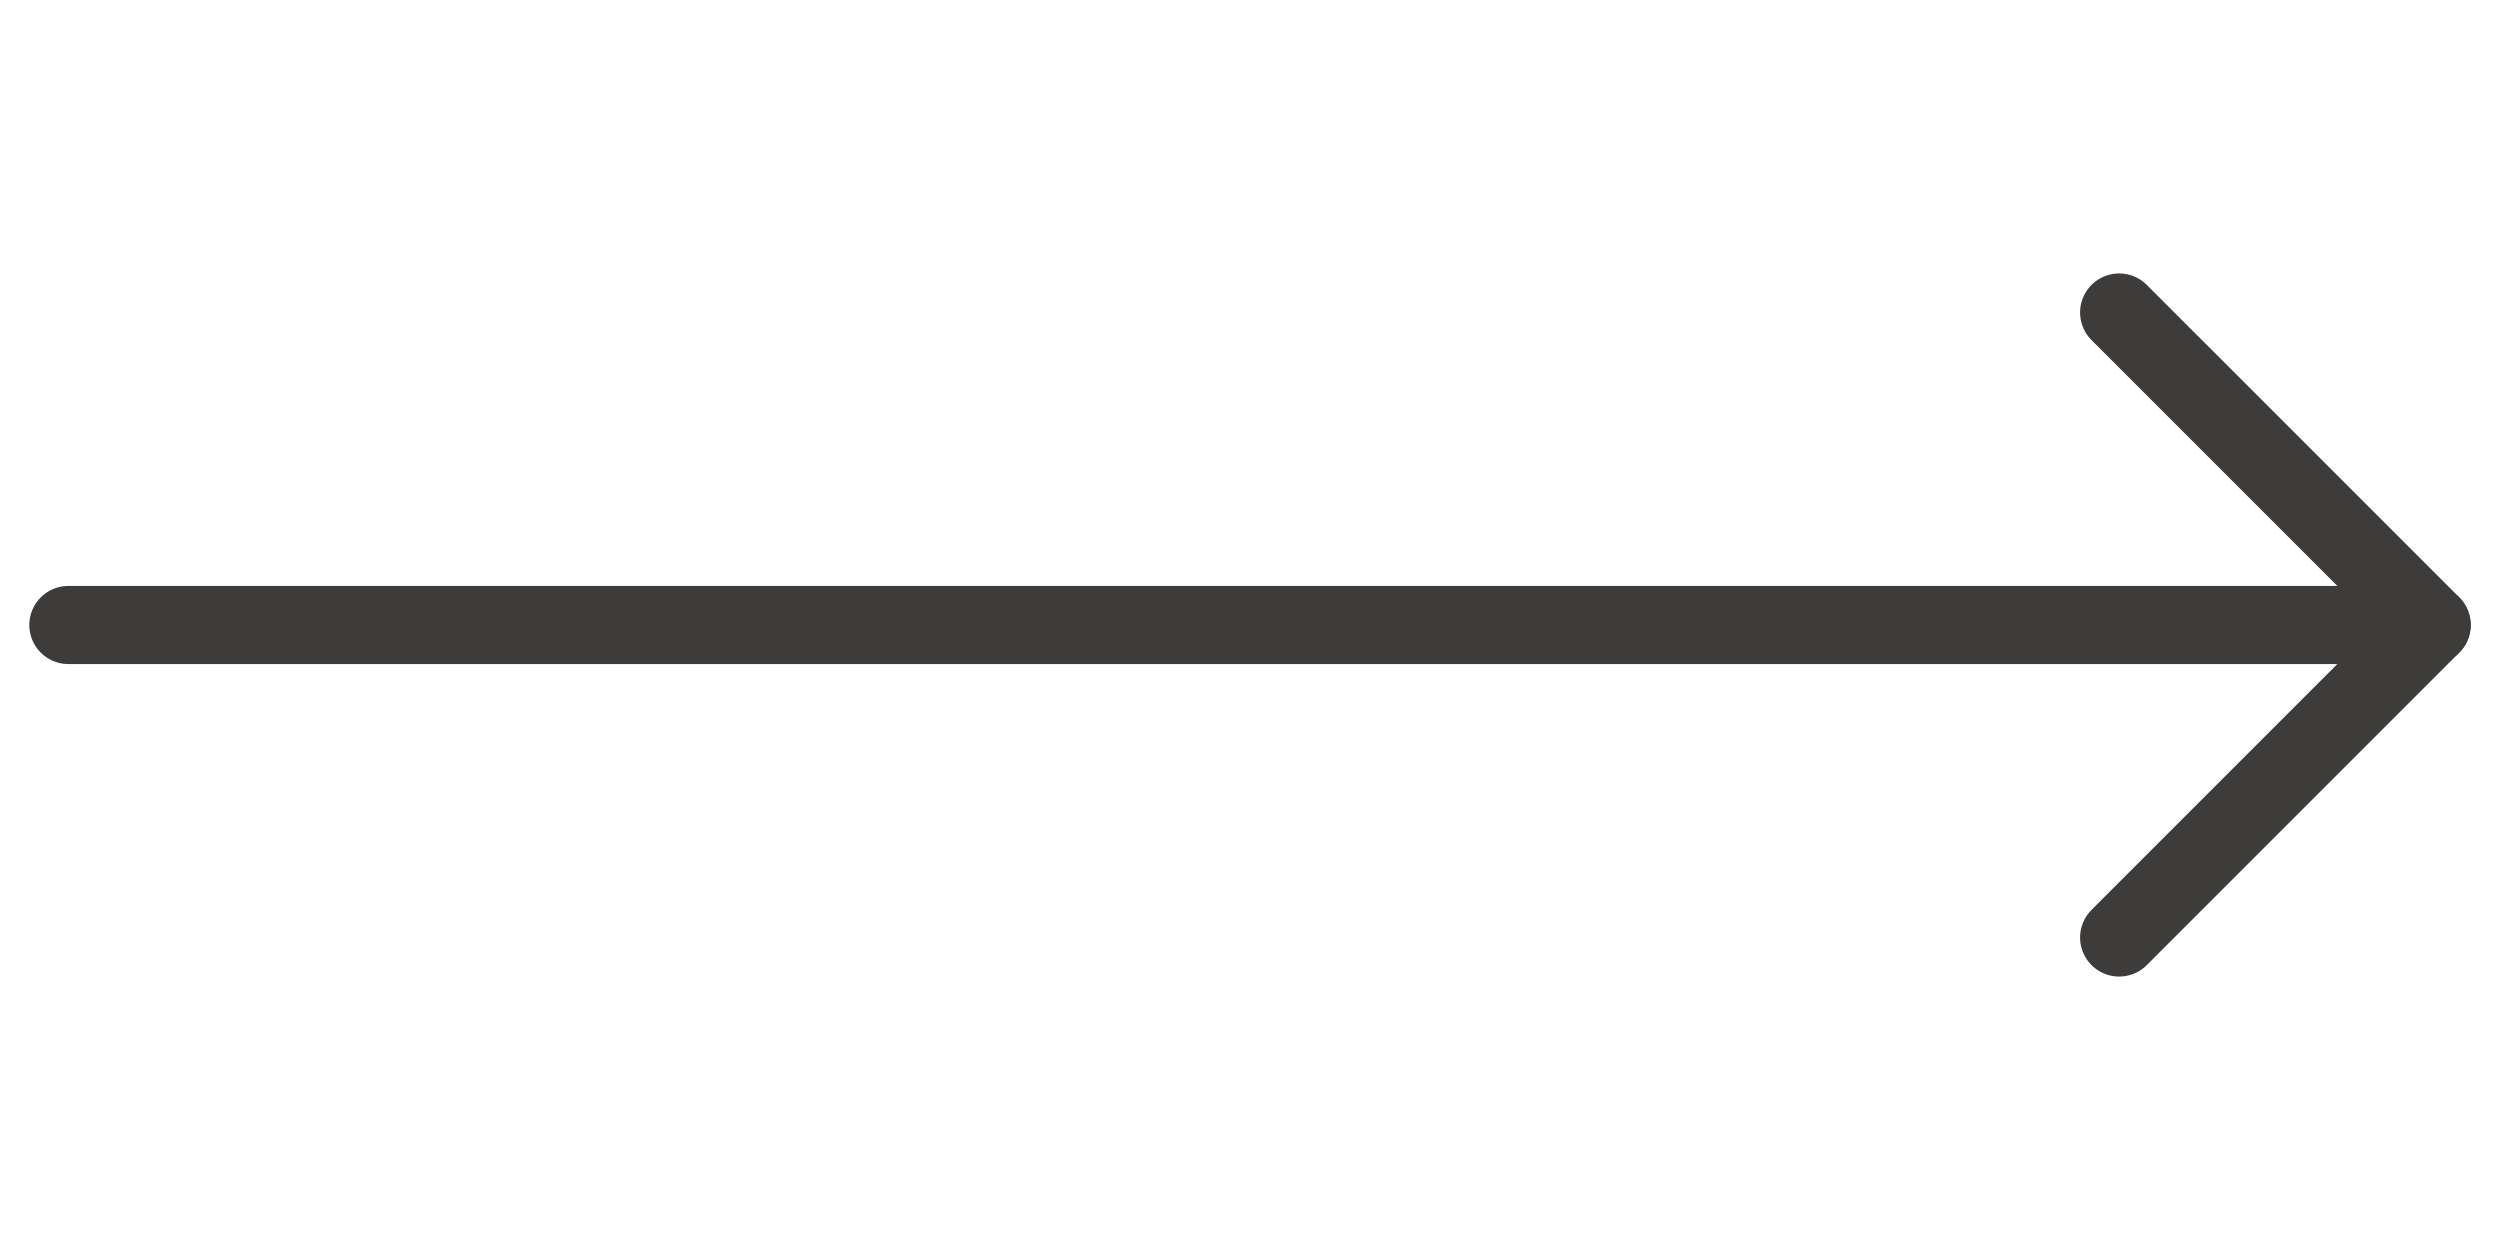
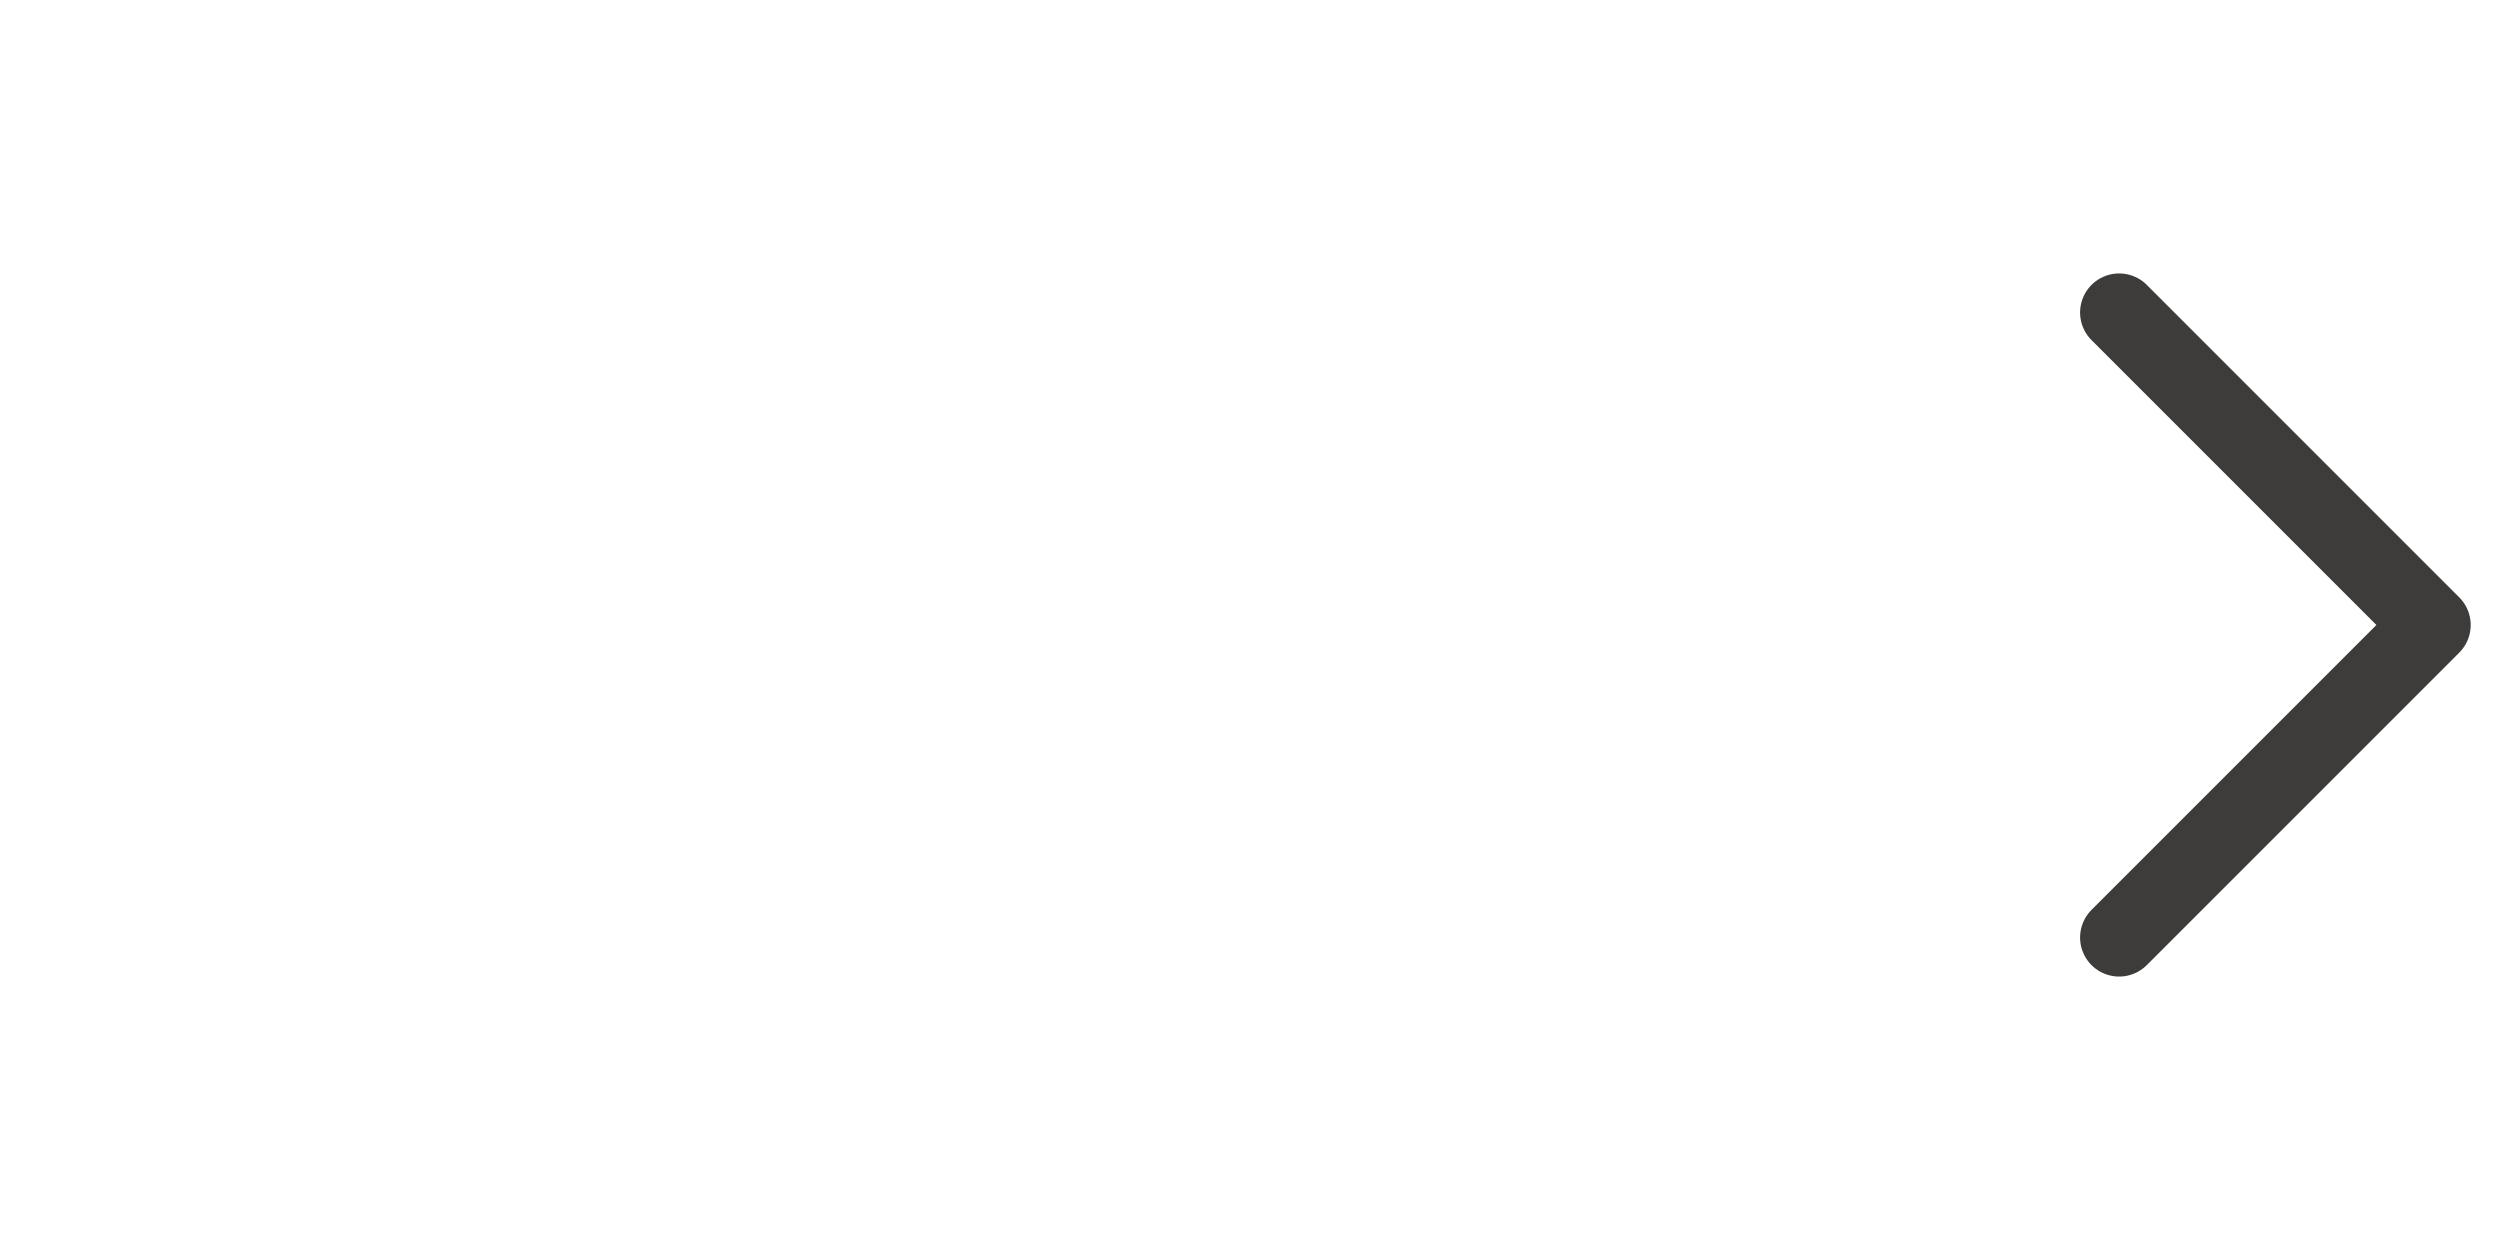
<svg xmlns="http://www.w3.org/2000/svg" width="256" height="128" viewBox="0 0 256 128" fill="none">
  <g clip-path="url(#clip0_39_2)">
    <path d="M217 32L249 64L217 96" stroke="#3D3C3A" stroke-width="8" stroke-linecap="round" stroke-linejoin="round" />
-     <path d="M7 64H249" stroke="#3D3C3A" stroke-width="8" stroke-linecap="round" stroke-linejoin="round" />
  </g>
  <defs>
    <clipPath id="clip0_39_2">
      <rect width="256" height="128" fill="white" />
    </clipPath>
  </defs>
</svg>